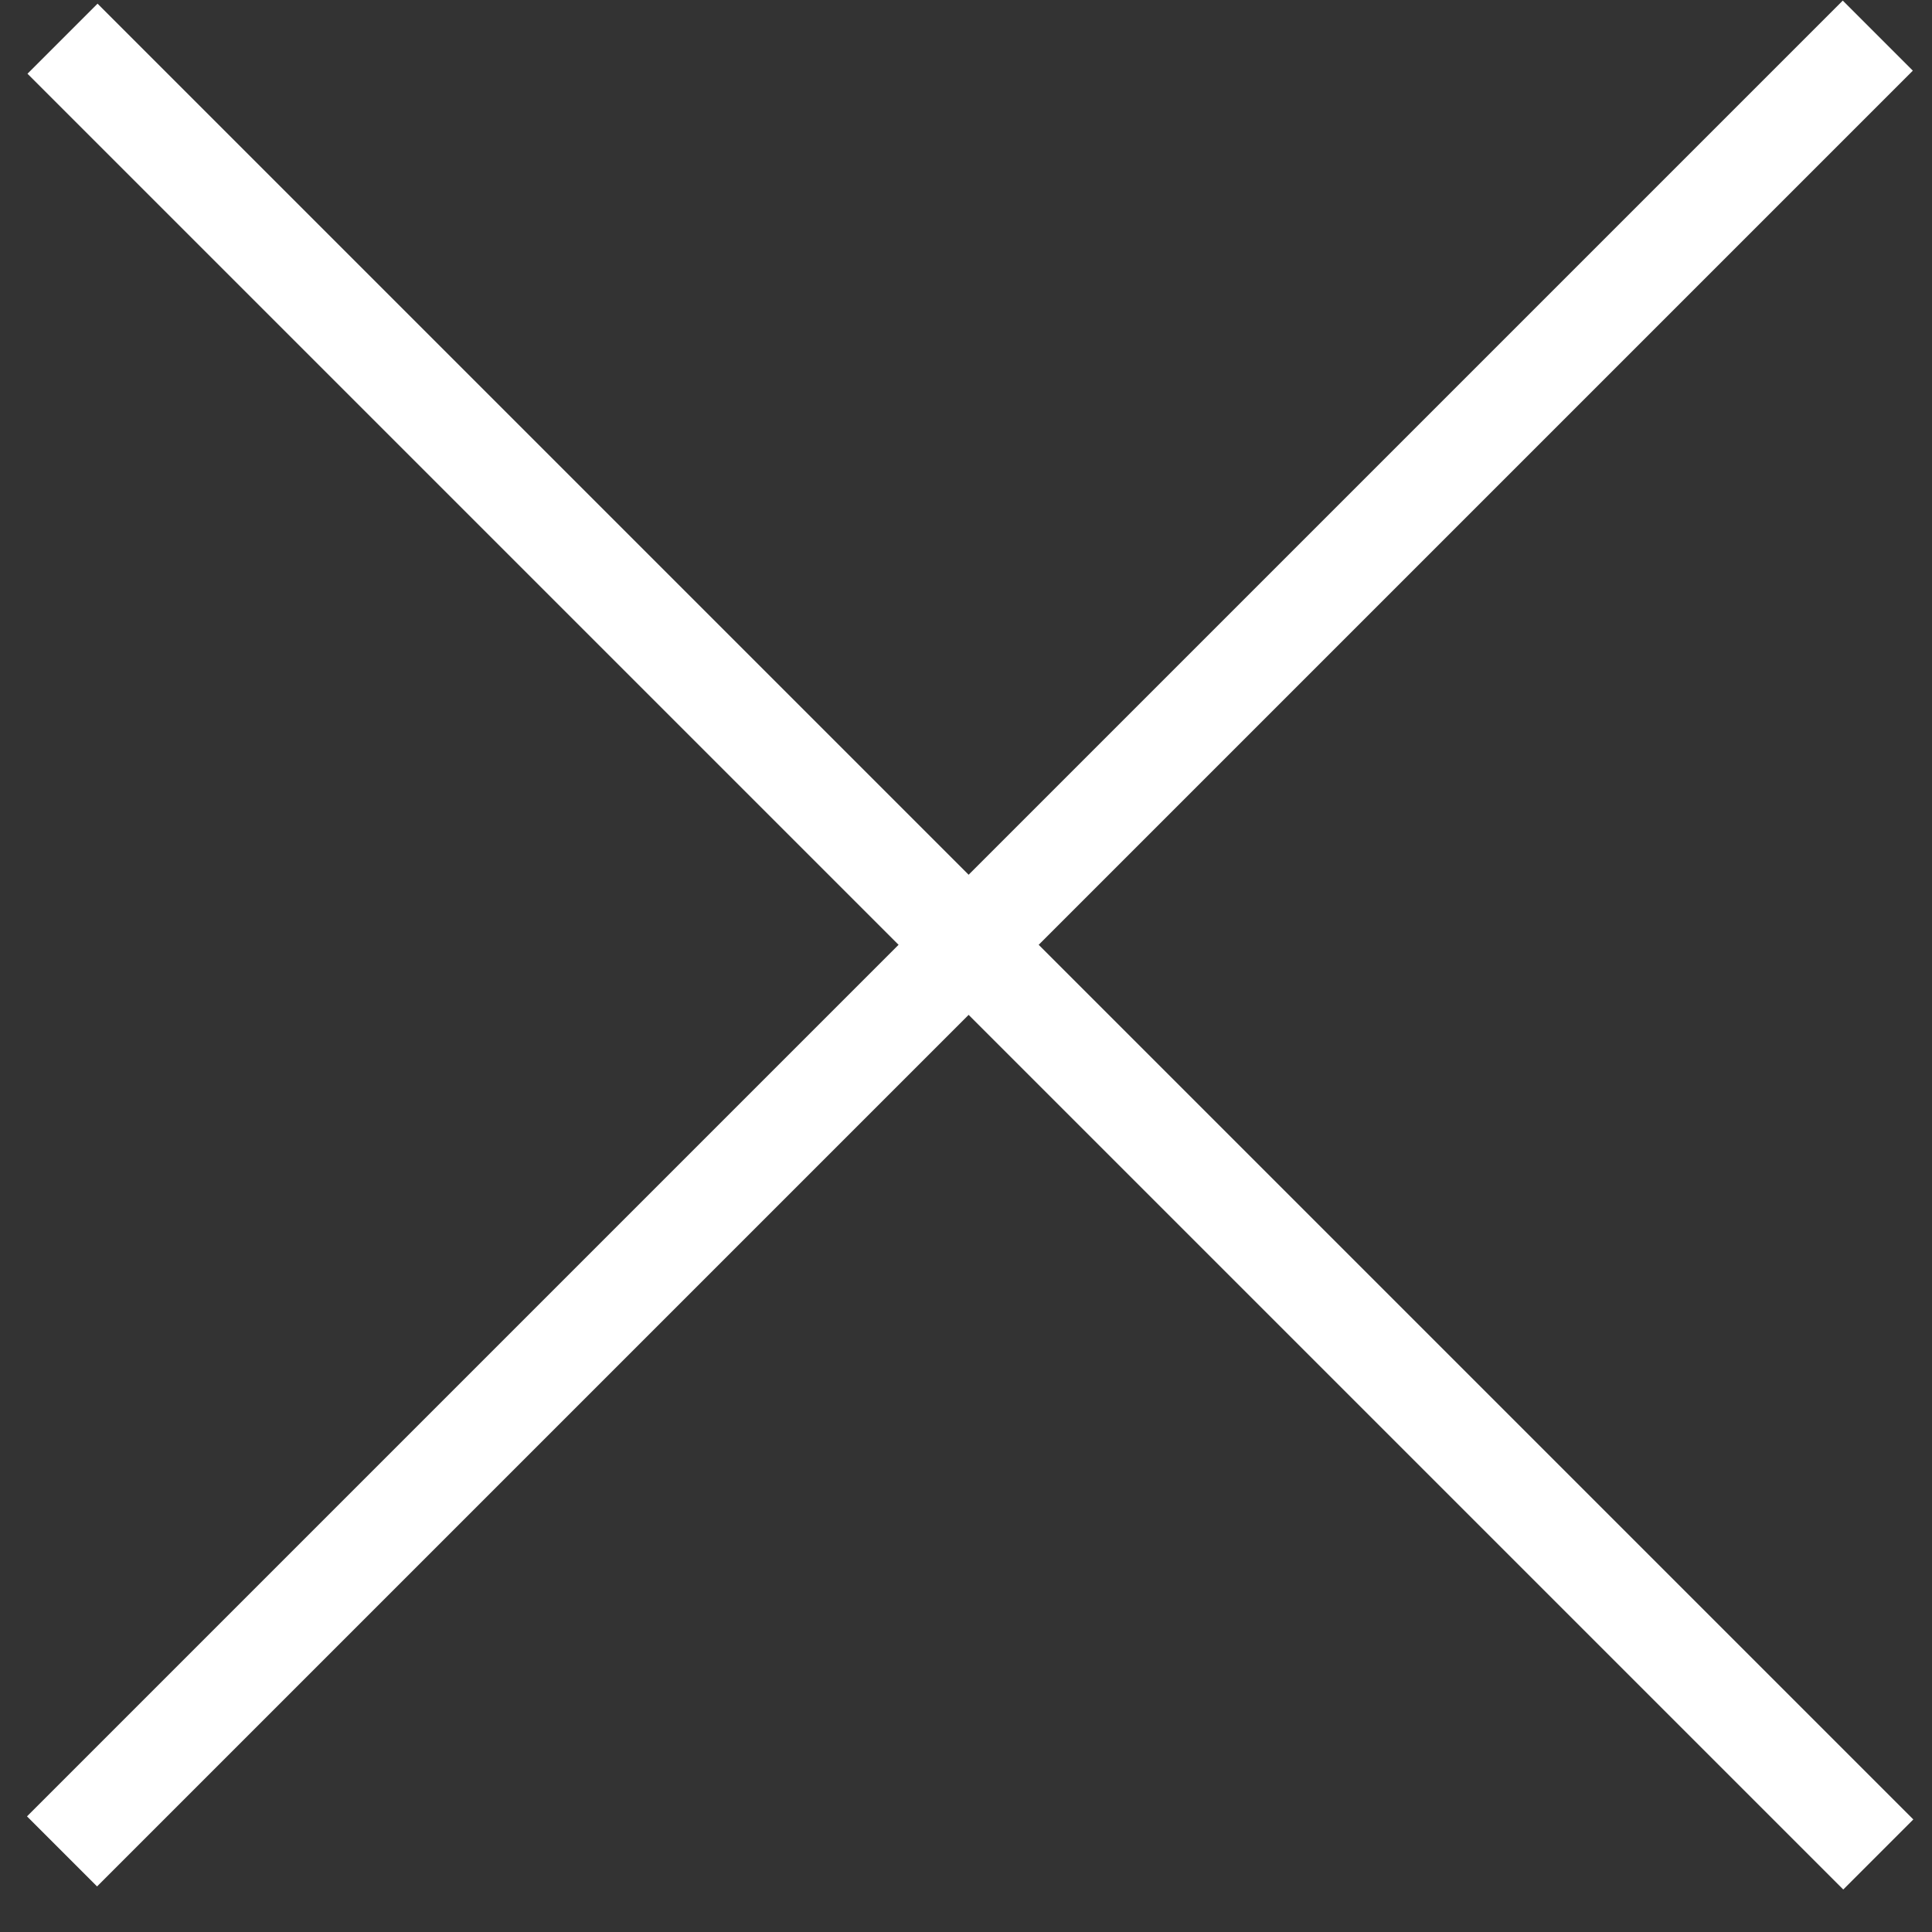
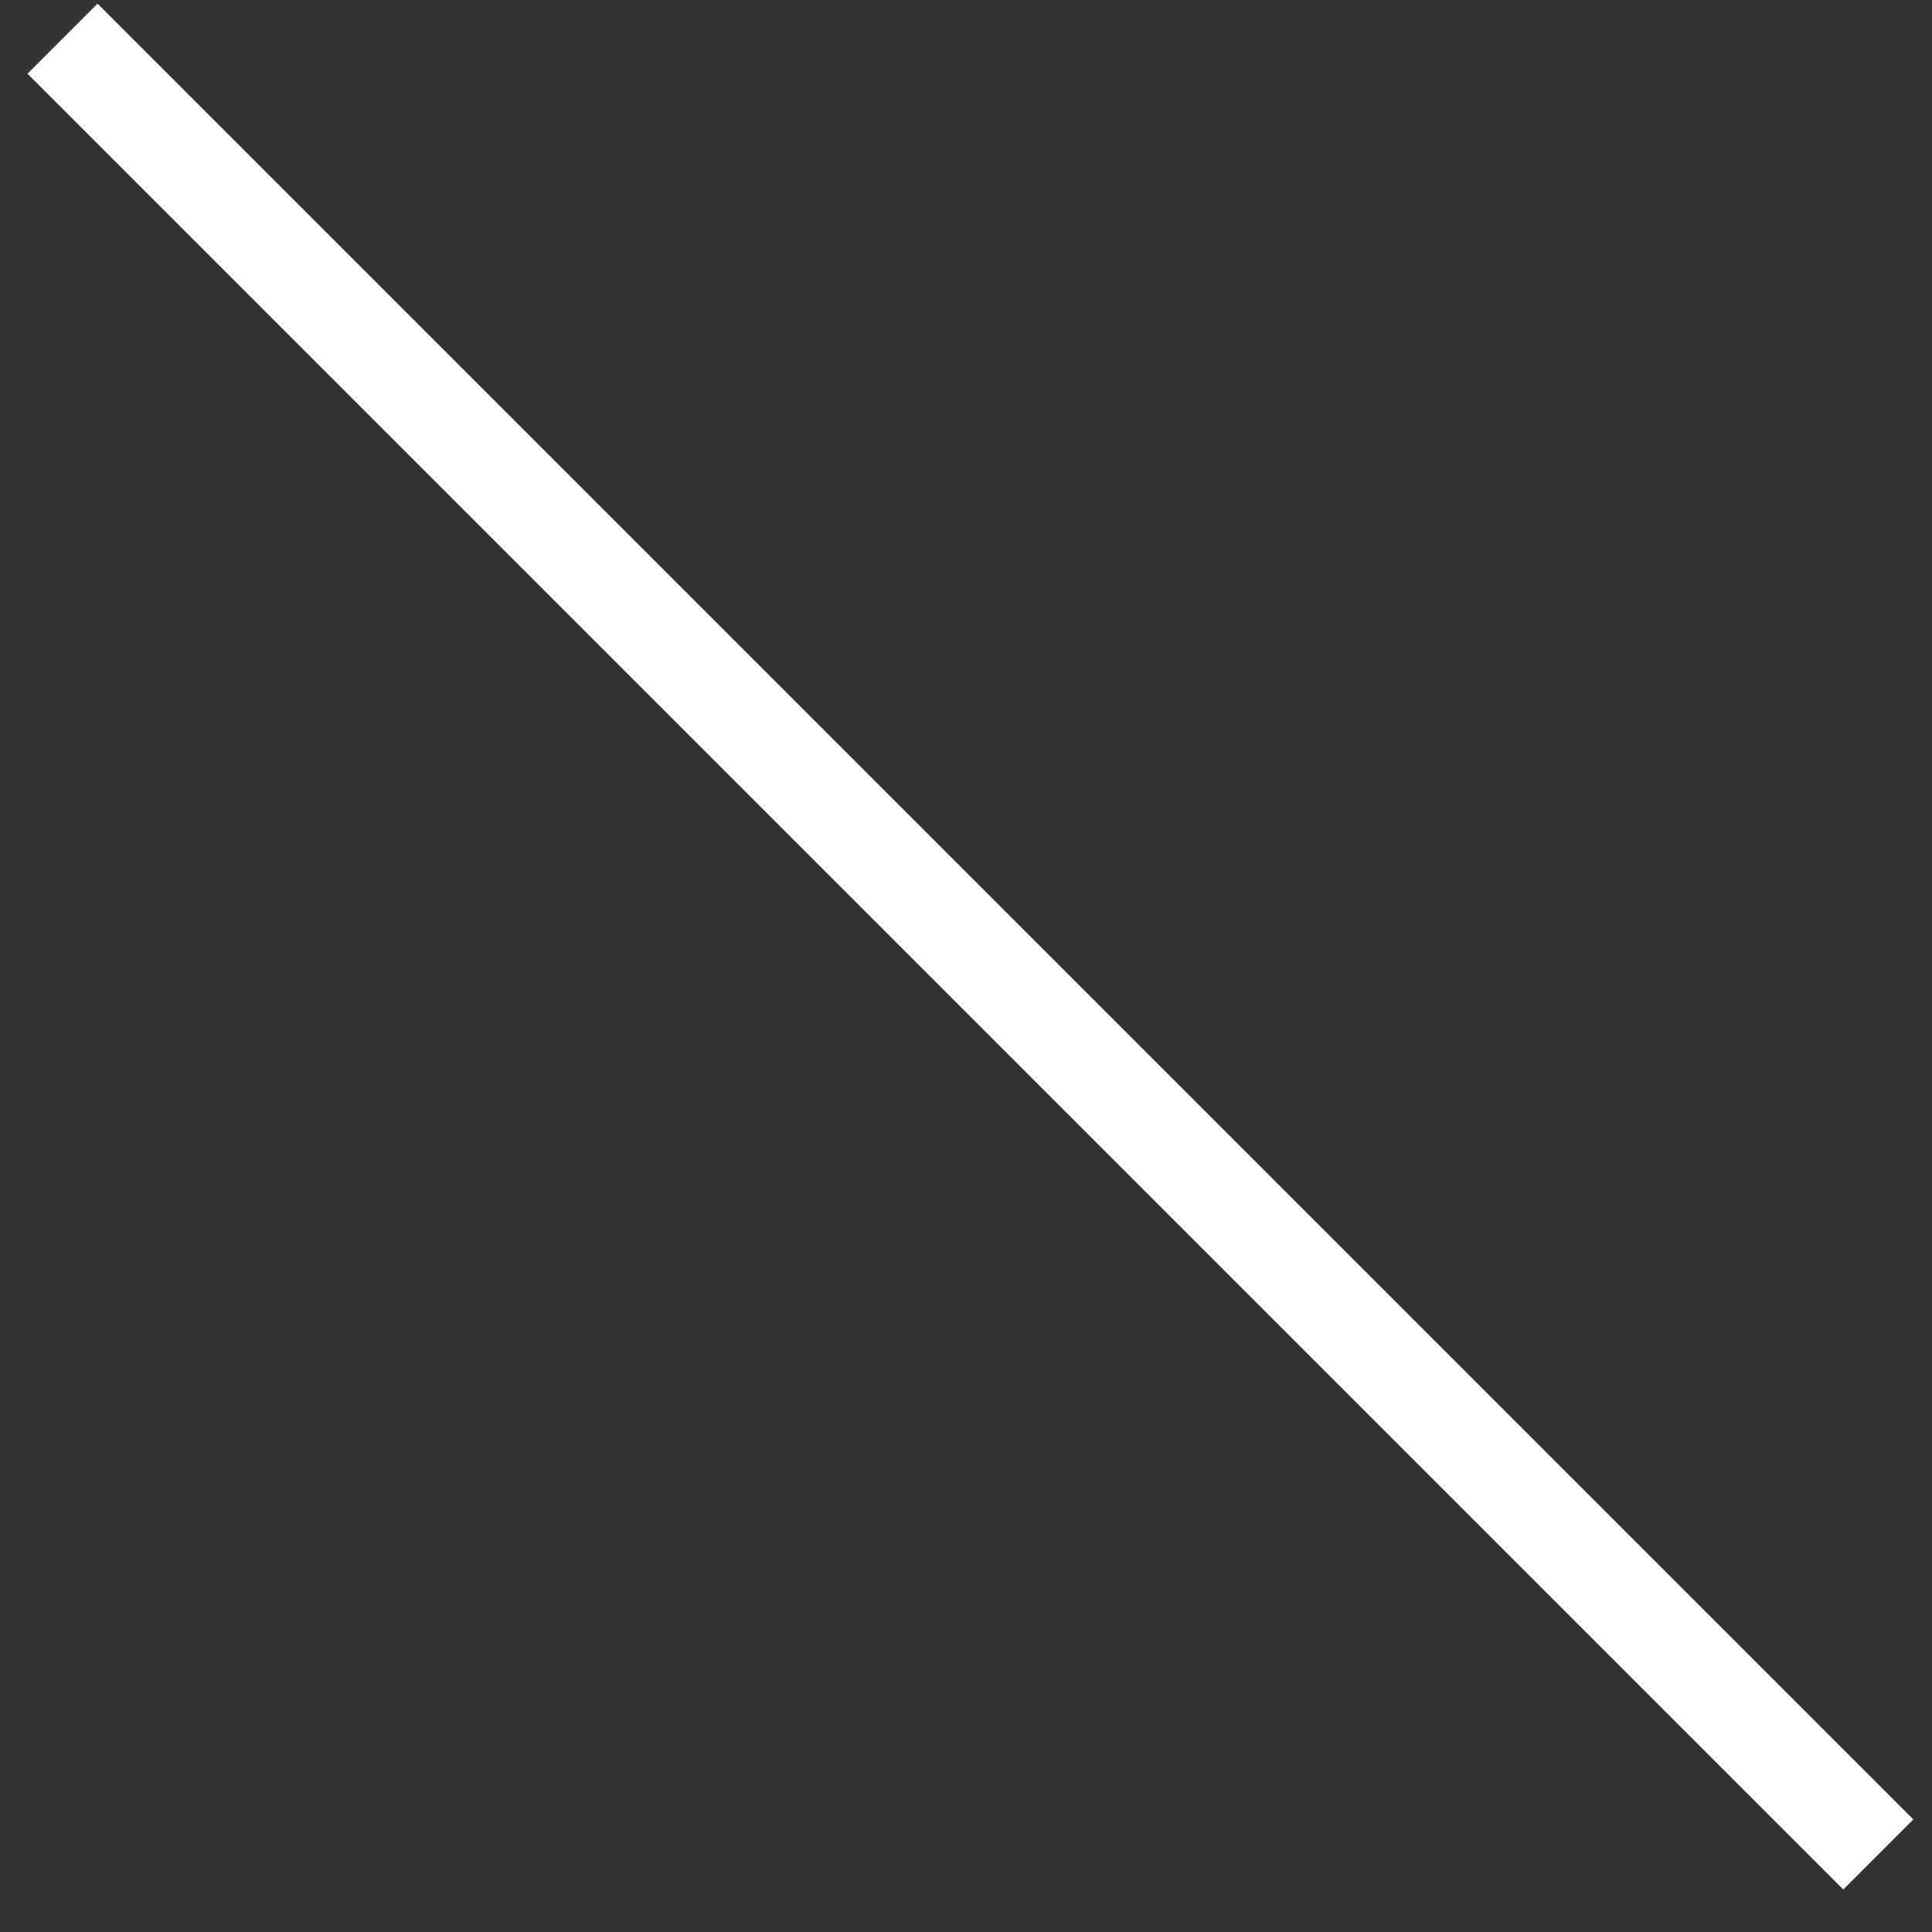
<svg xmlns="http://www.w3.org/2000/svg" width="39" height="39" viewBox="0 0 39 39" fill="none">
  <rect x="0" y="0" width="39" height="39" fill="#333333" stroke="none" />
  <line x1="1.262" y1="0.781" x2="37.916" y2="37.435" stroke="white" stroke-width="2" />
-   <path d="M37.906 0.719L1.252 37.373" stroke="white" stroke-width="2" />
</svg>